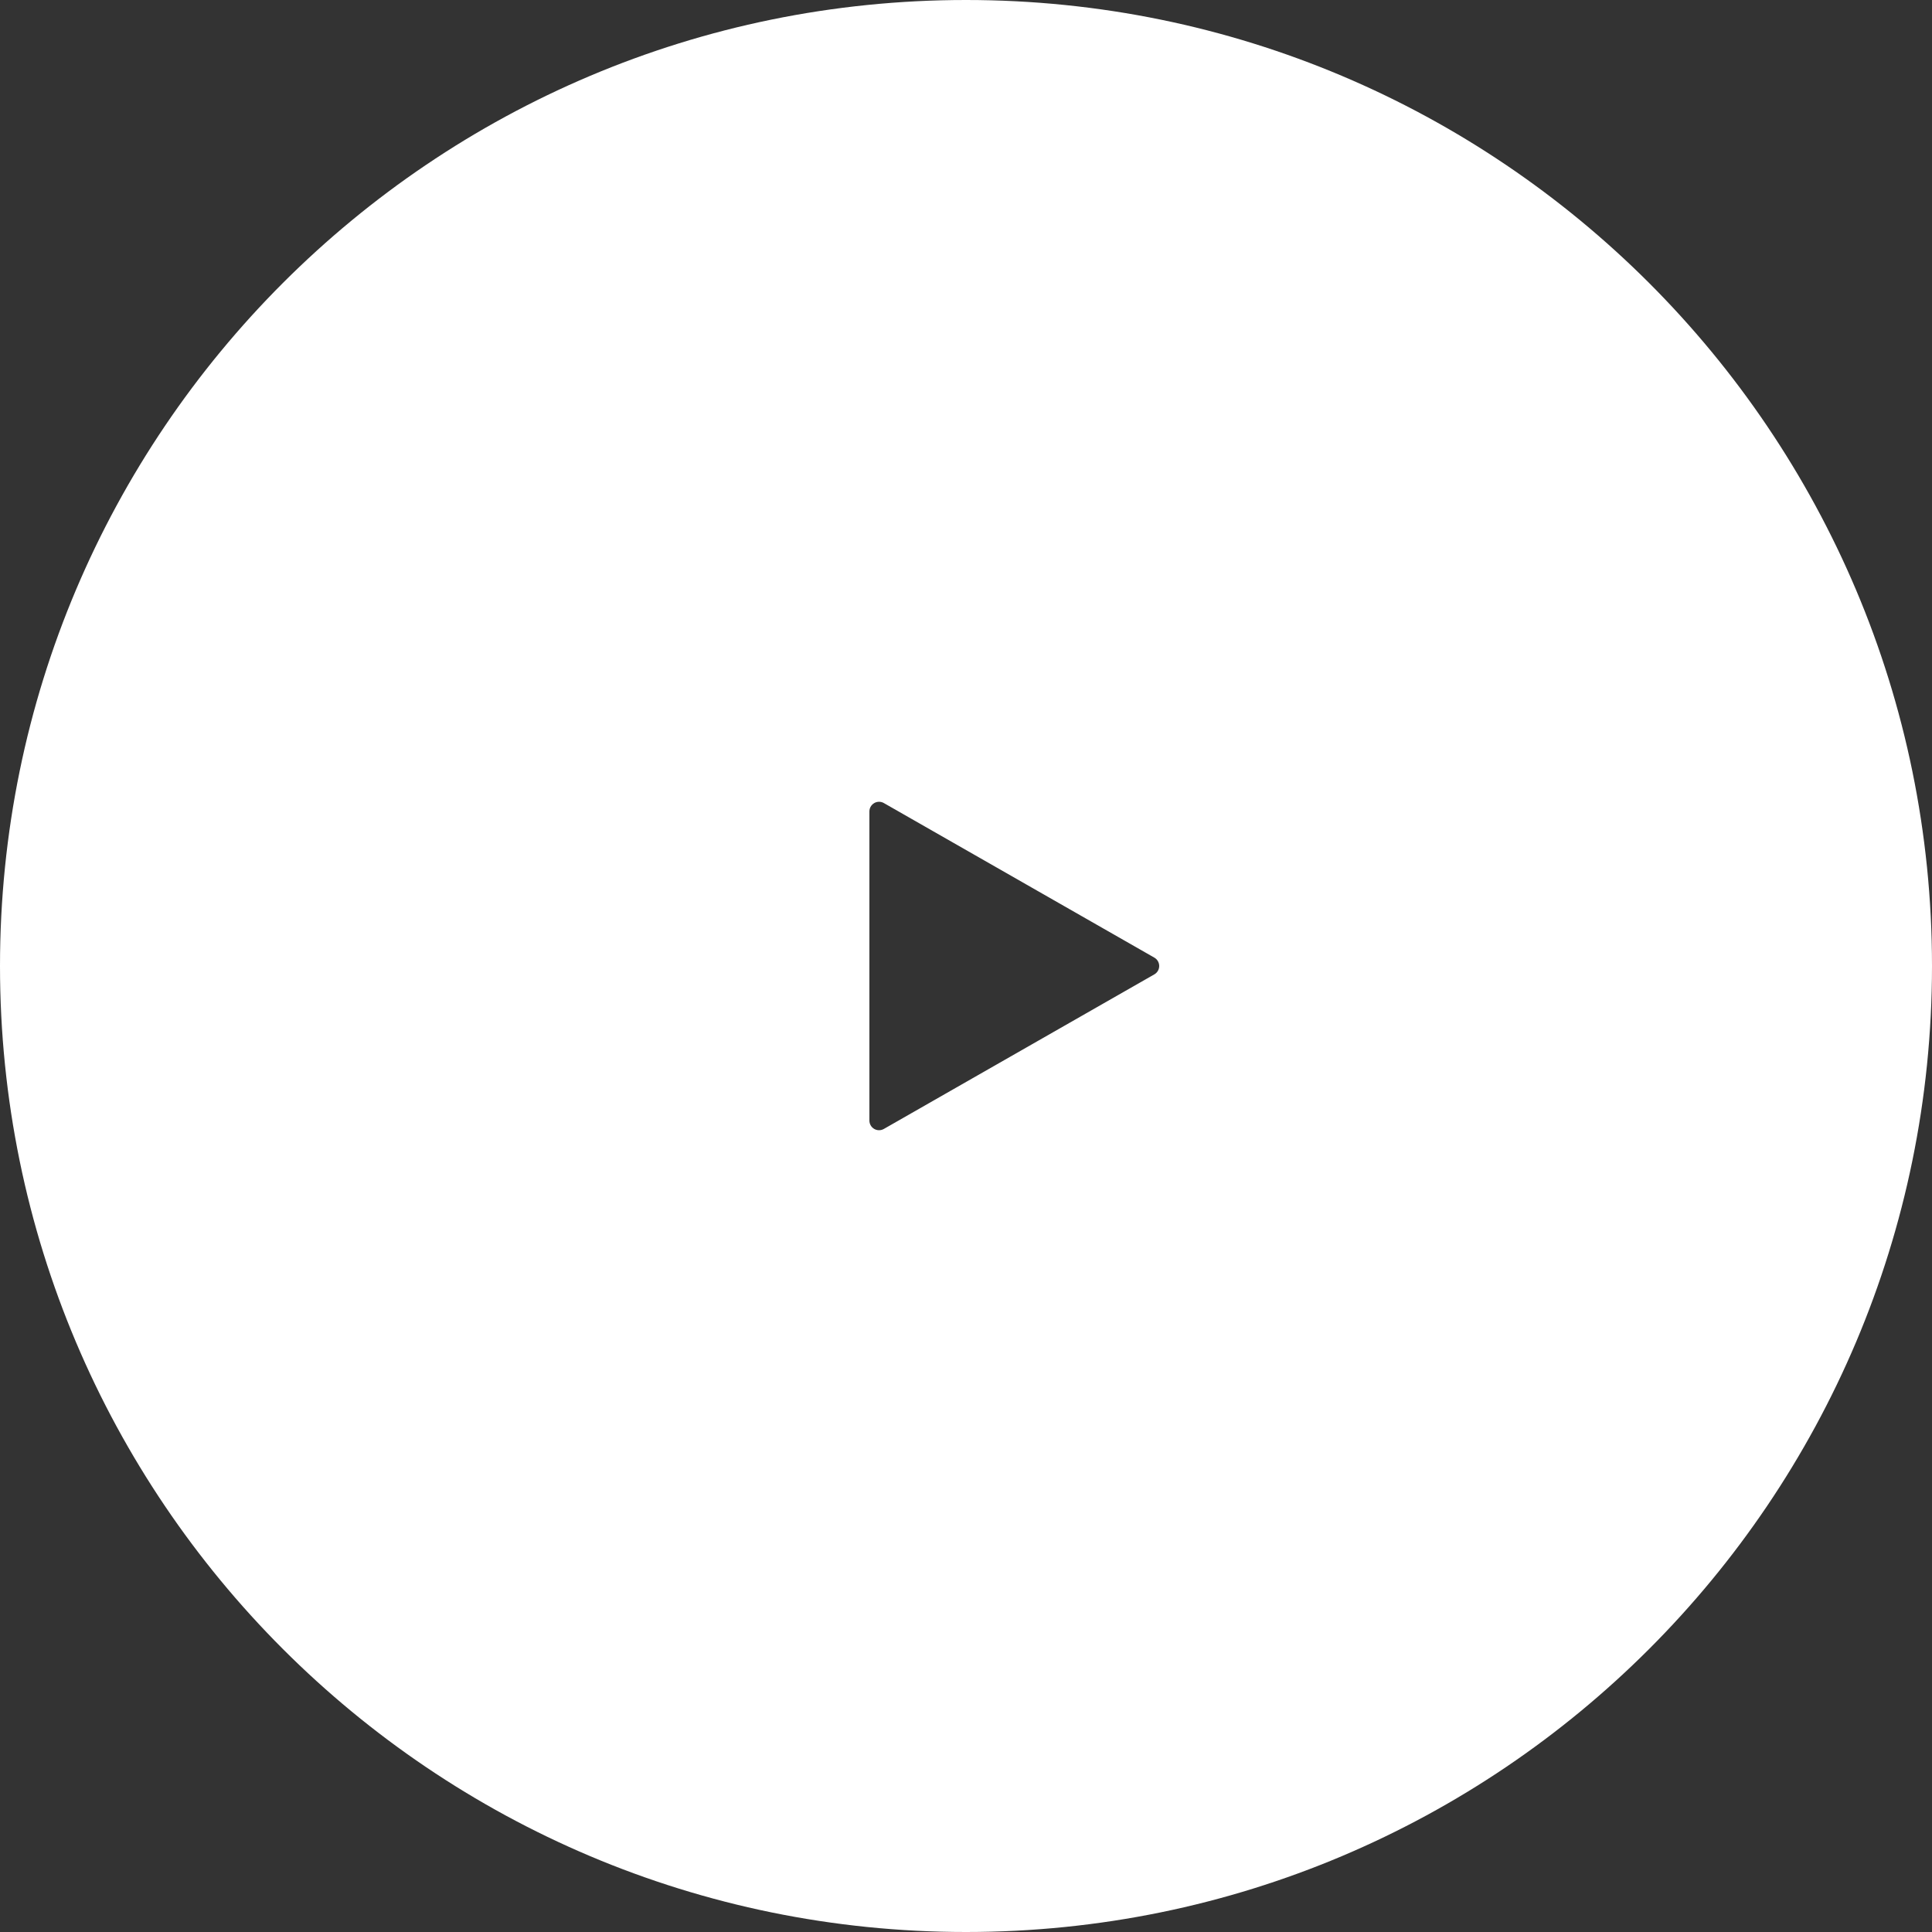
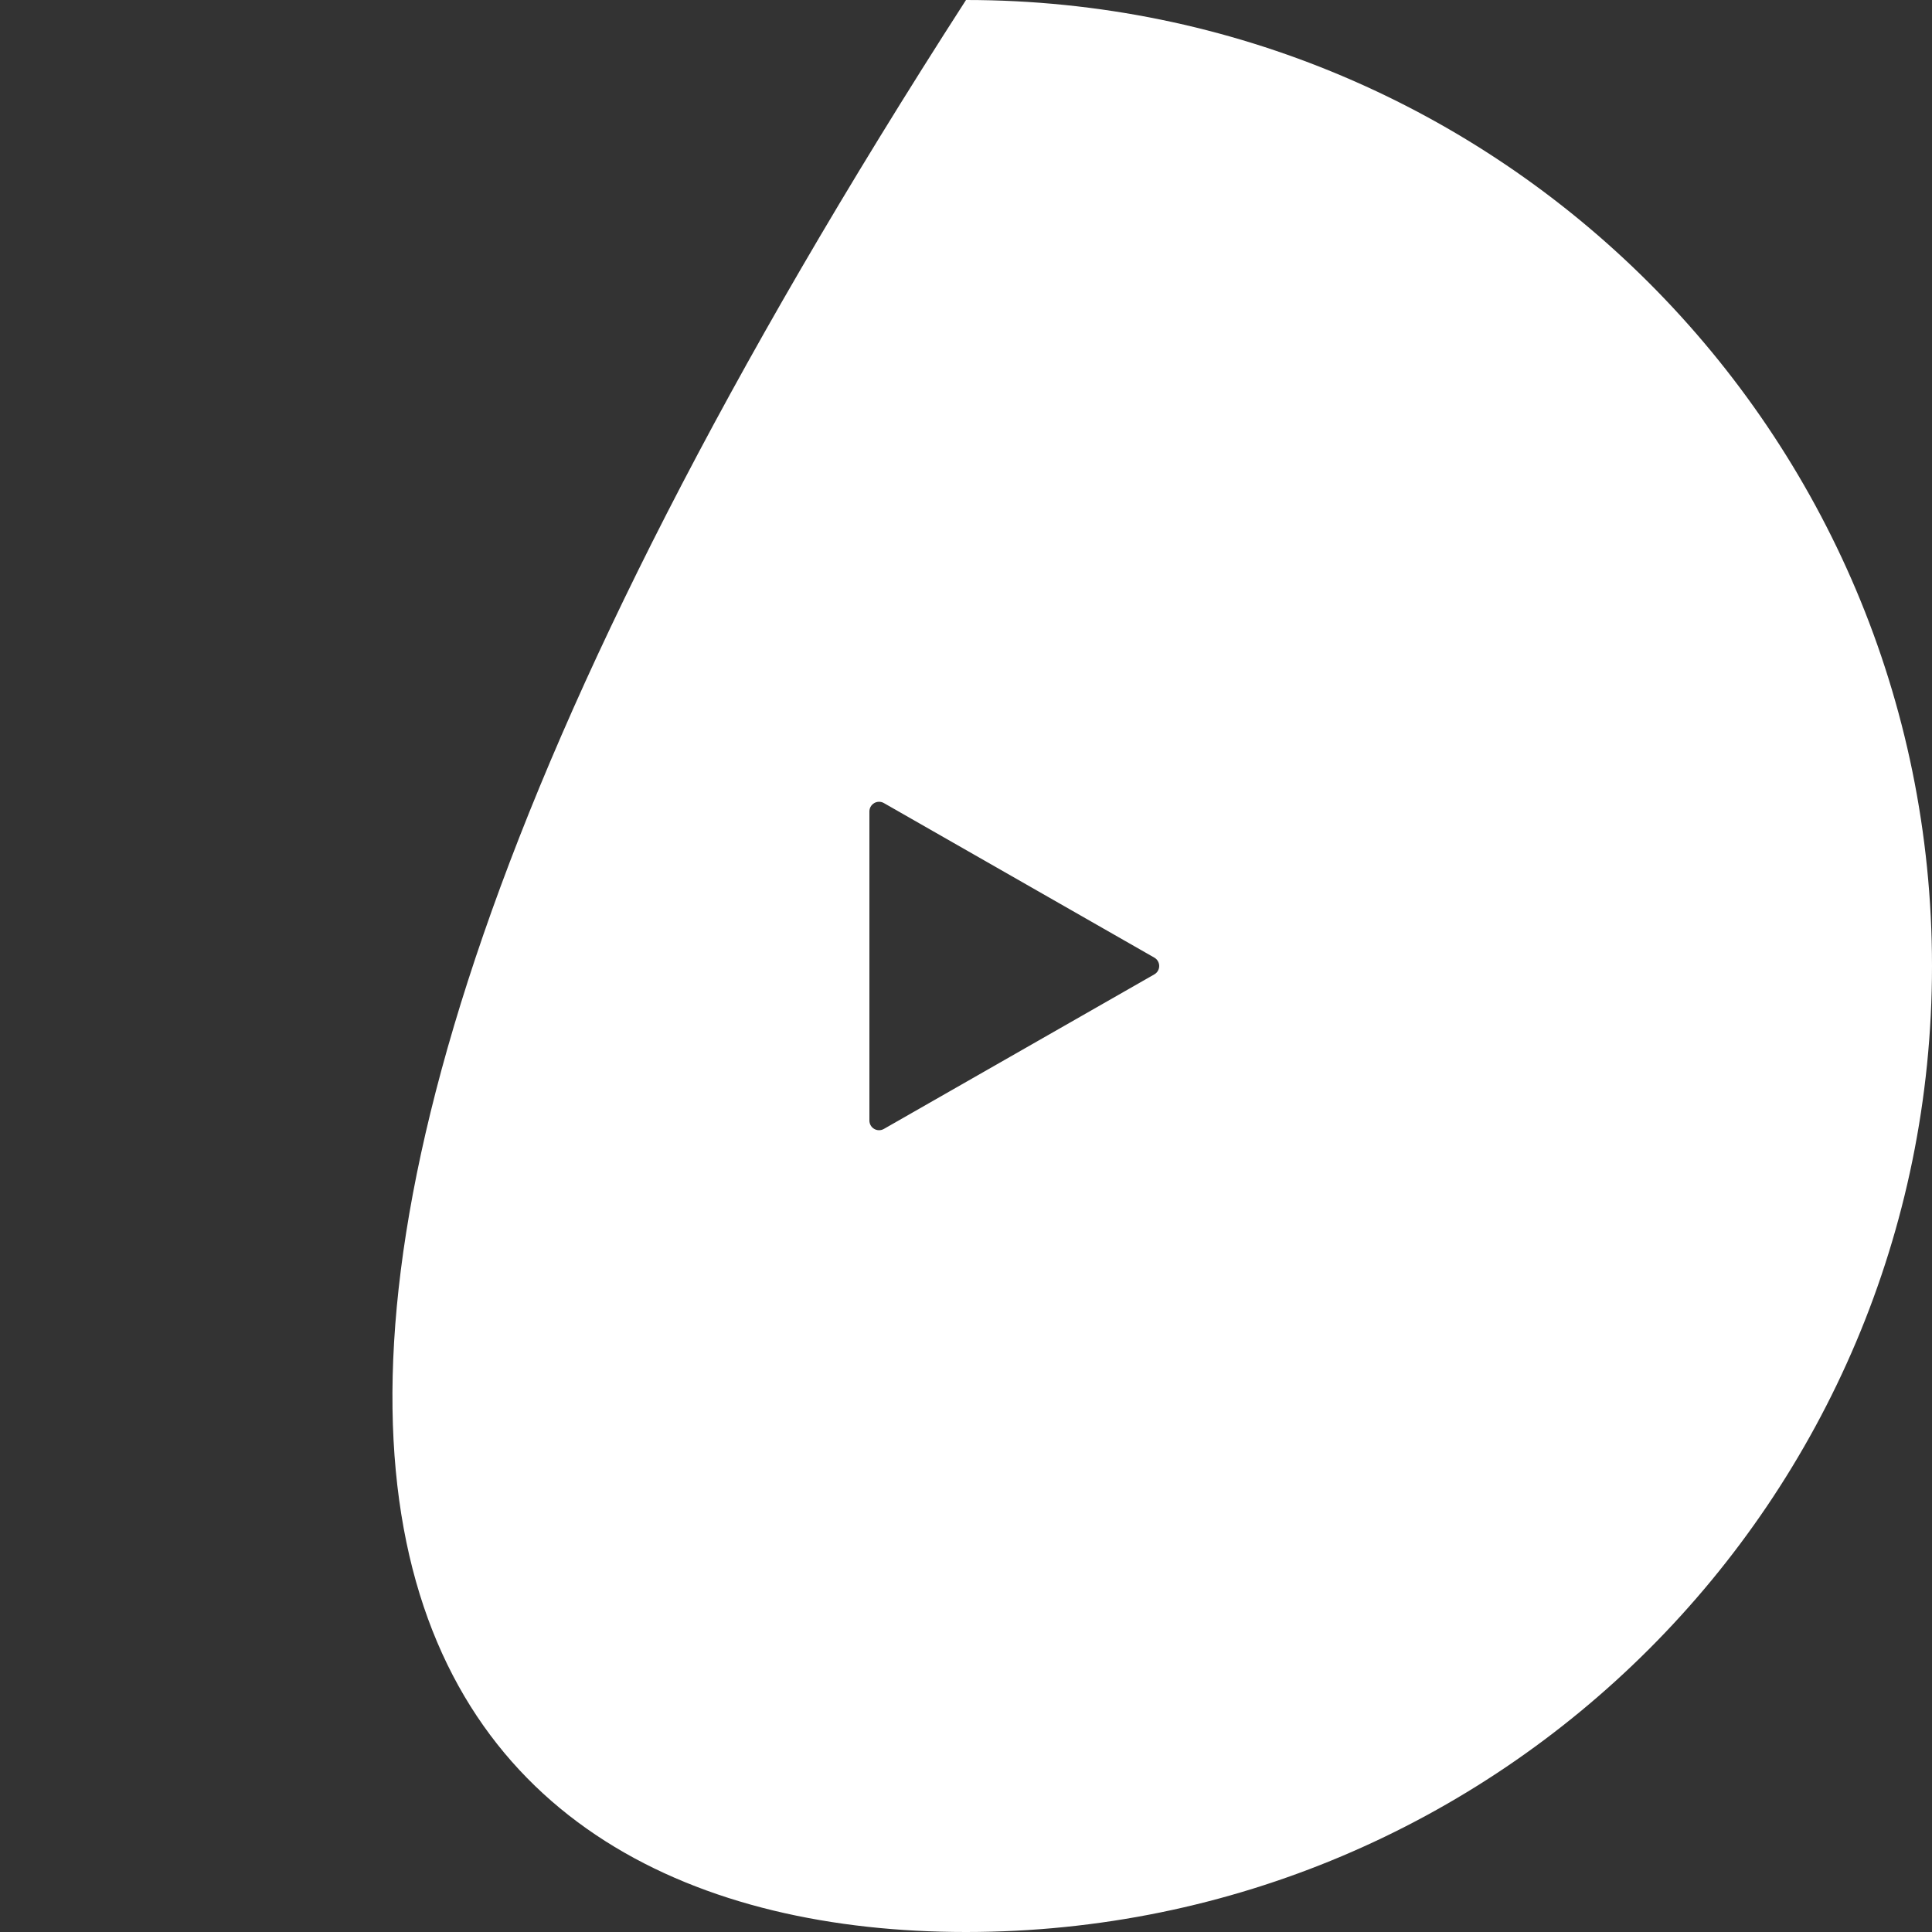
<svg xmlns="http://www.w3.org/2000/svg" width="200" height="200" viewBox="0 0 200 200" fill="none">
  <rect x="0" y="0" width="200" height="200" fill="#333333" stroke="none" />
-   <path fill-rule="evenodd" clip-rule="evenodd" d="M100 0C44.772 0 0 44.772 0 100C0 155.228 44.772 200 100 200C155.229 200 200 155.228 200 100C200 44.772 155.229 0 100 0ZM119.496 100.867C119.809 100.689 120 100.357 120 100C120 99.642 119.81 99.311 119.497 99.133L91.496 83.132C91.186 82.954 90.806 82.957 90.498 83.135C90.376 83.206 90.272 83.3 90.192 83.41C90.069 83.579 90 83.784 90 84V116C90 116.355 90.189 116.686 90.498 116.865C90.808 117.045 91.189 117.044 91.496 116.868L119.496 100.867Z" fill="white" />
+   <path fill-rule="evenodd" clip-rule="evenodd" d="M100 0C0 155.228 44.772 200 100 200C155.229 200 200 155.228 200 100C200 44.772 155.229 0 100 0ZM119.496 100.867C119.809 100.689 120 100.357 120 100C120 99.642 119.81 99.311 119.497 99.133L91.496 83.132C91.186 82.954 90.806 82.957 90.498 83.135C90.376 83.206 90.272 83.3 90.192 83.41C90.069 83.579 90 83.784 90 84V116C90 116.355 90.189 116.686 90.498 116.865C90.808 117.045 91.189 117.044 91.496 116.868L119.496 100.867Z" fill="white" />
</svg>